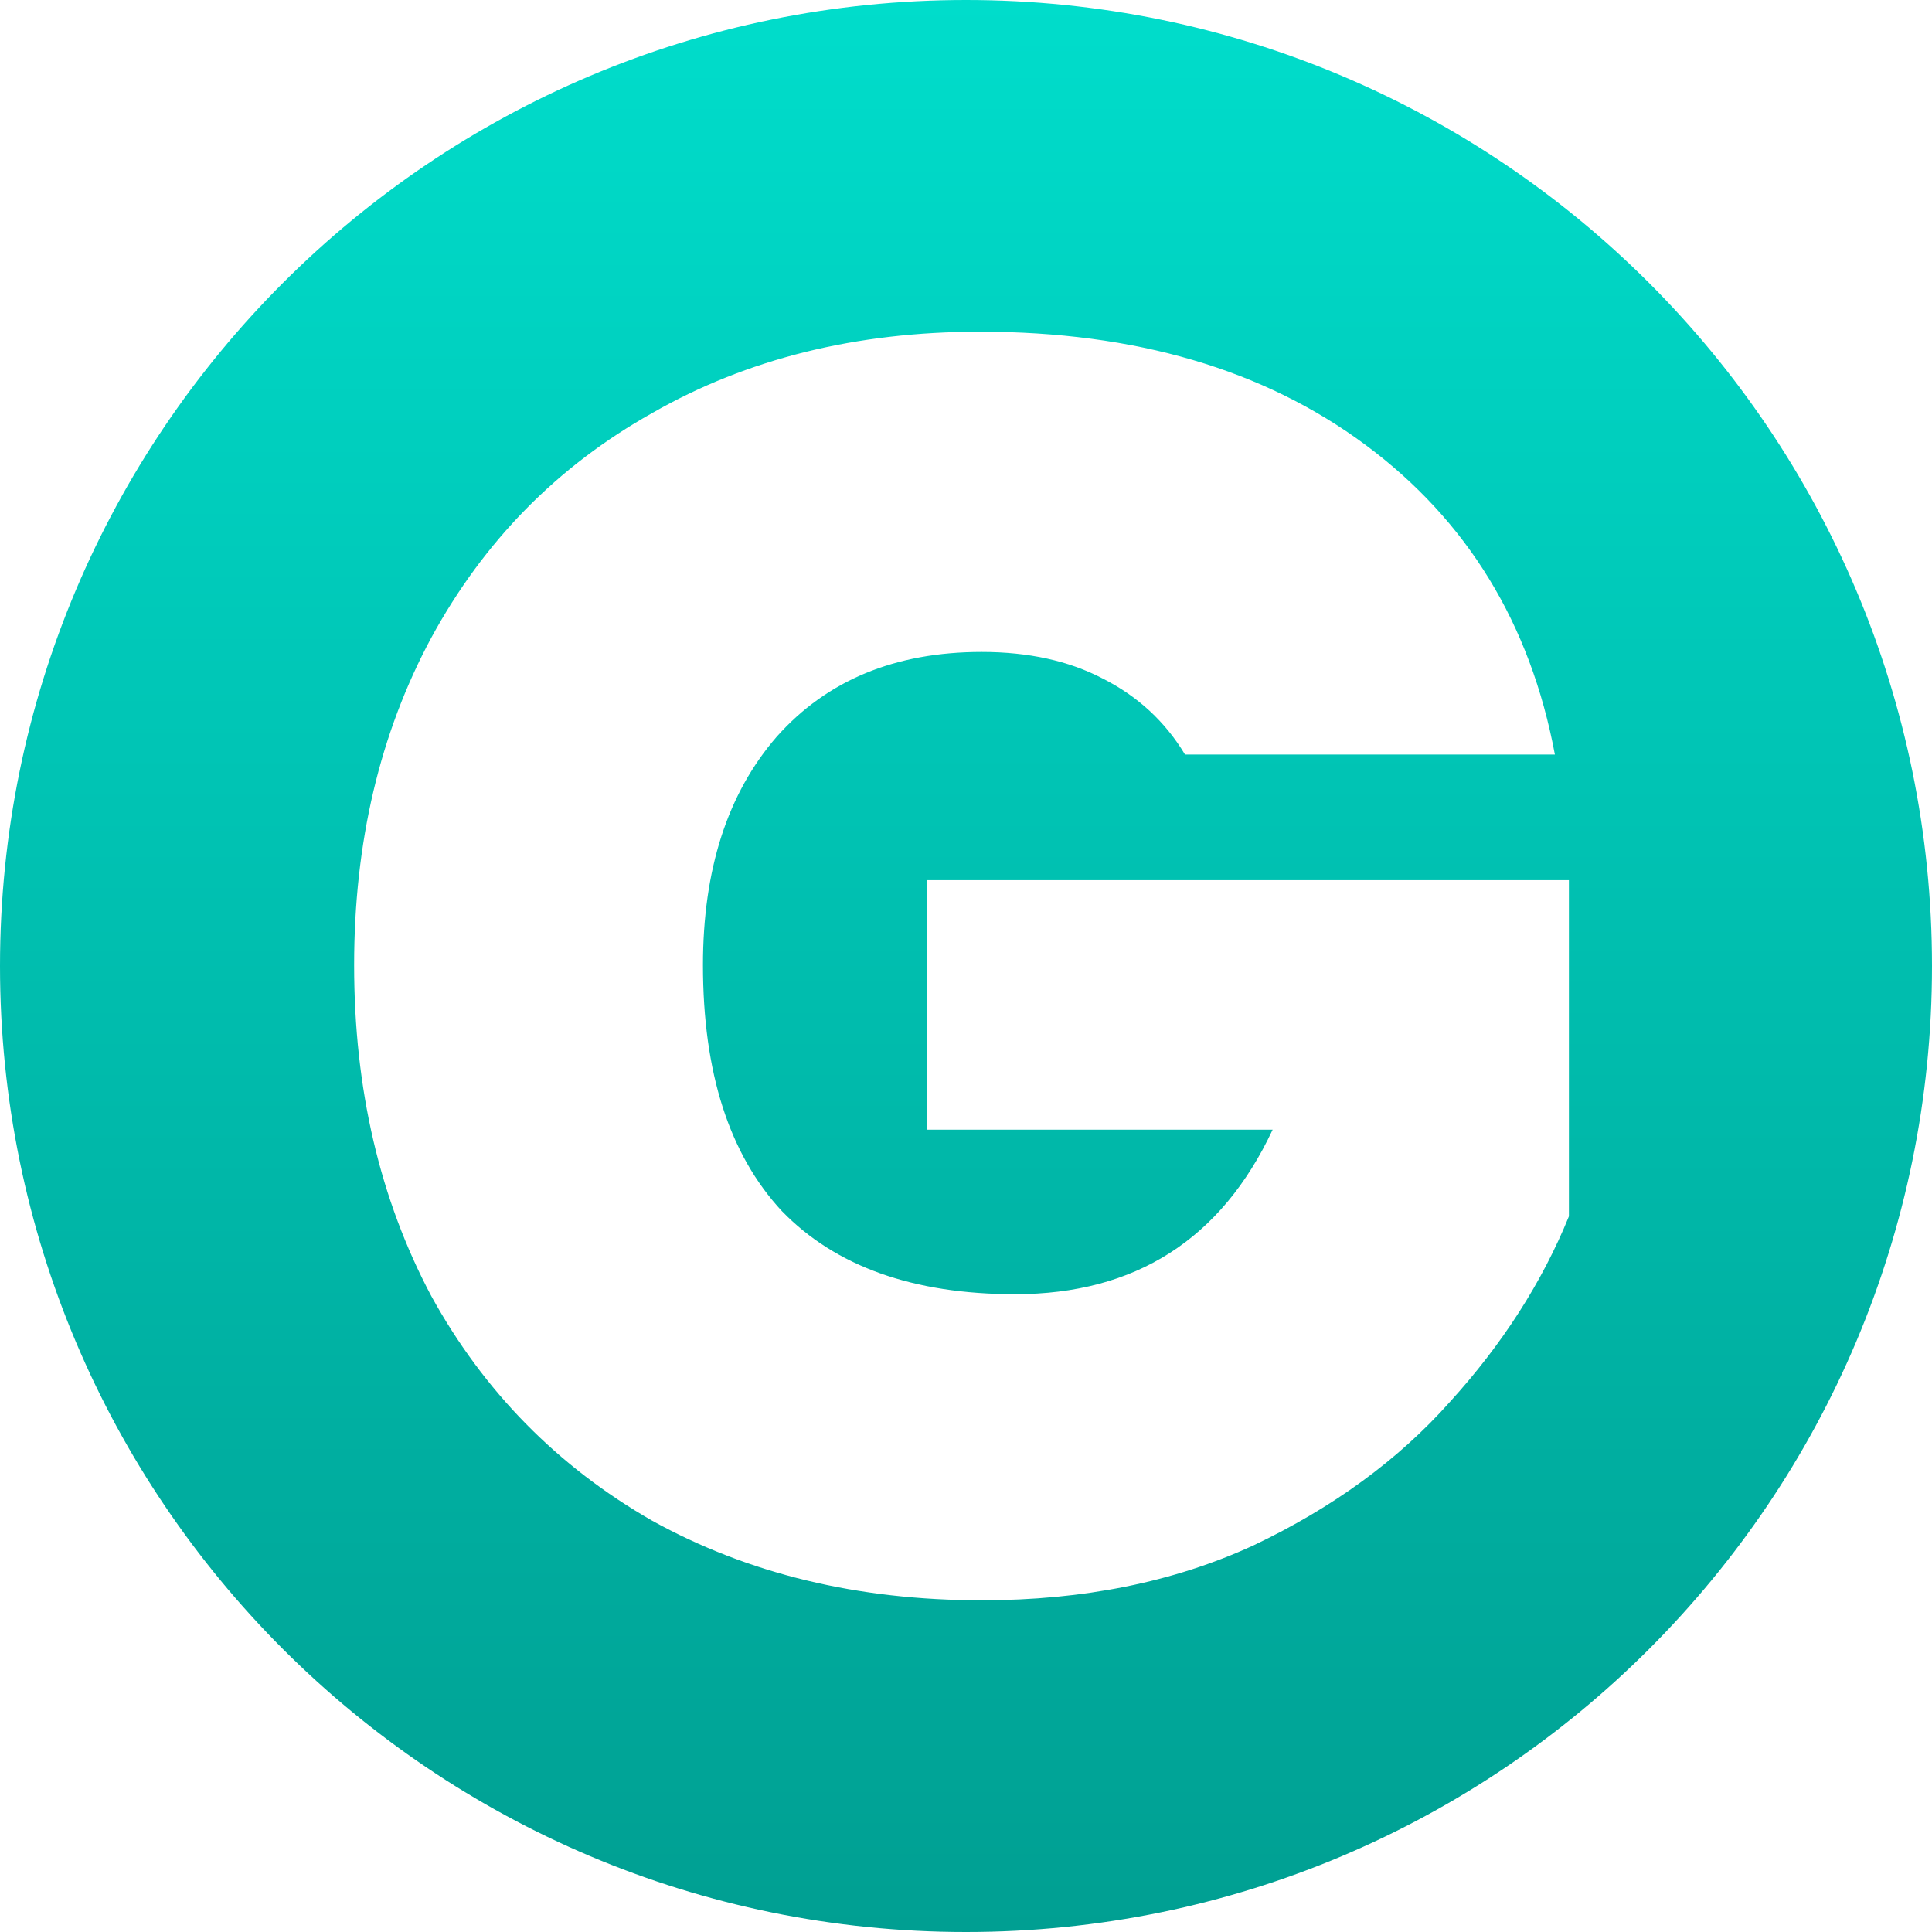
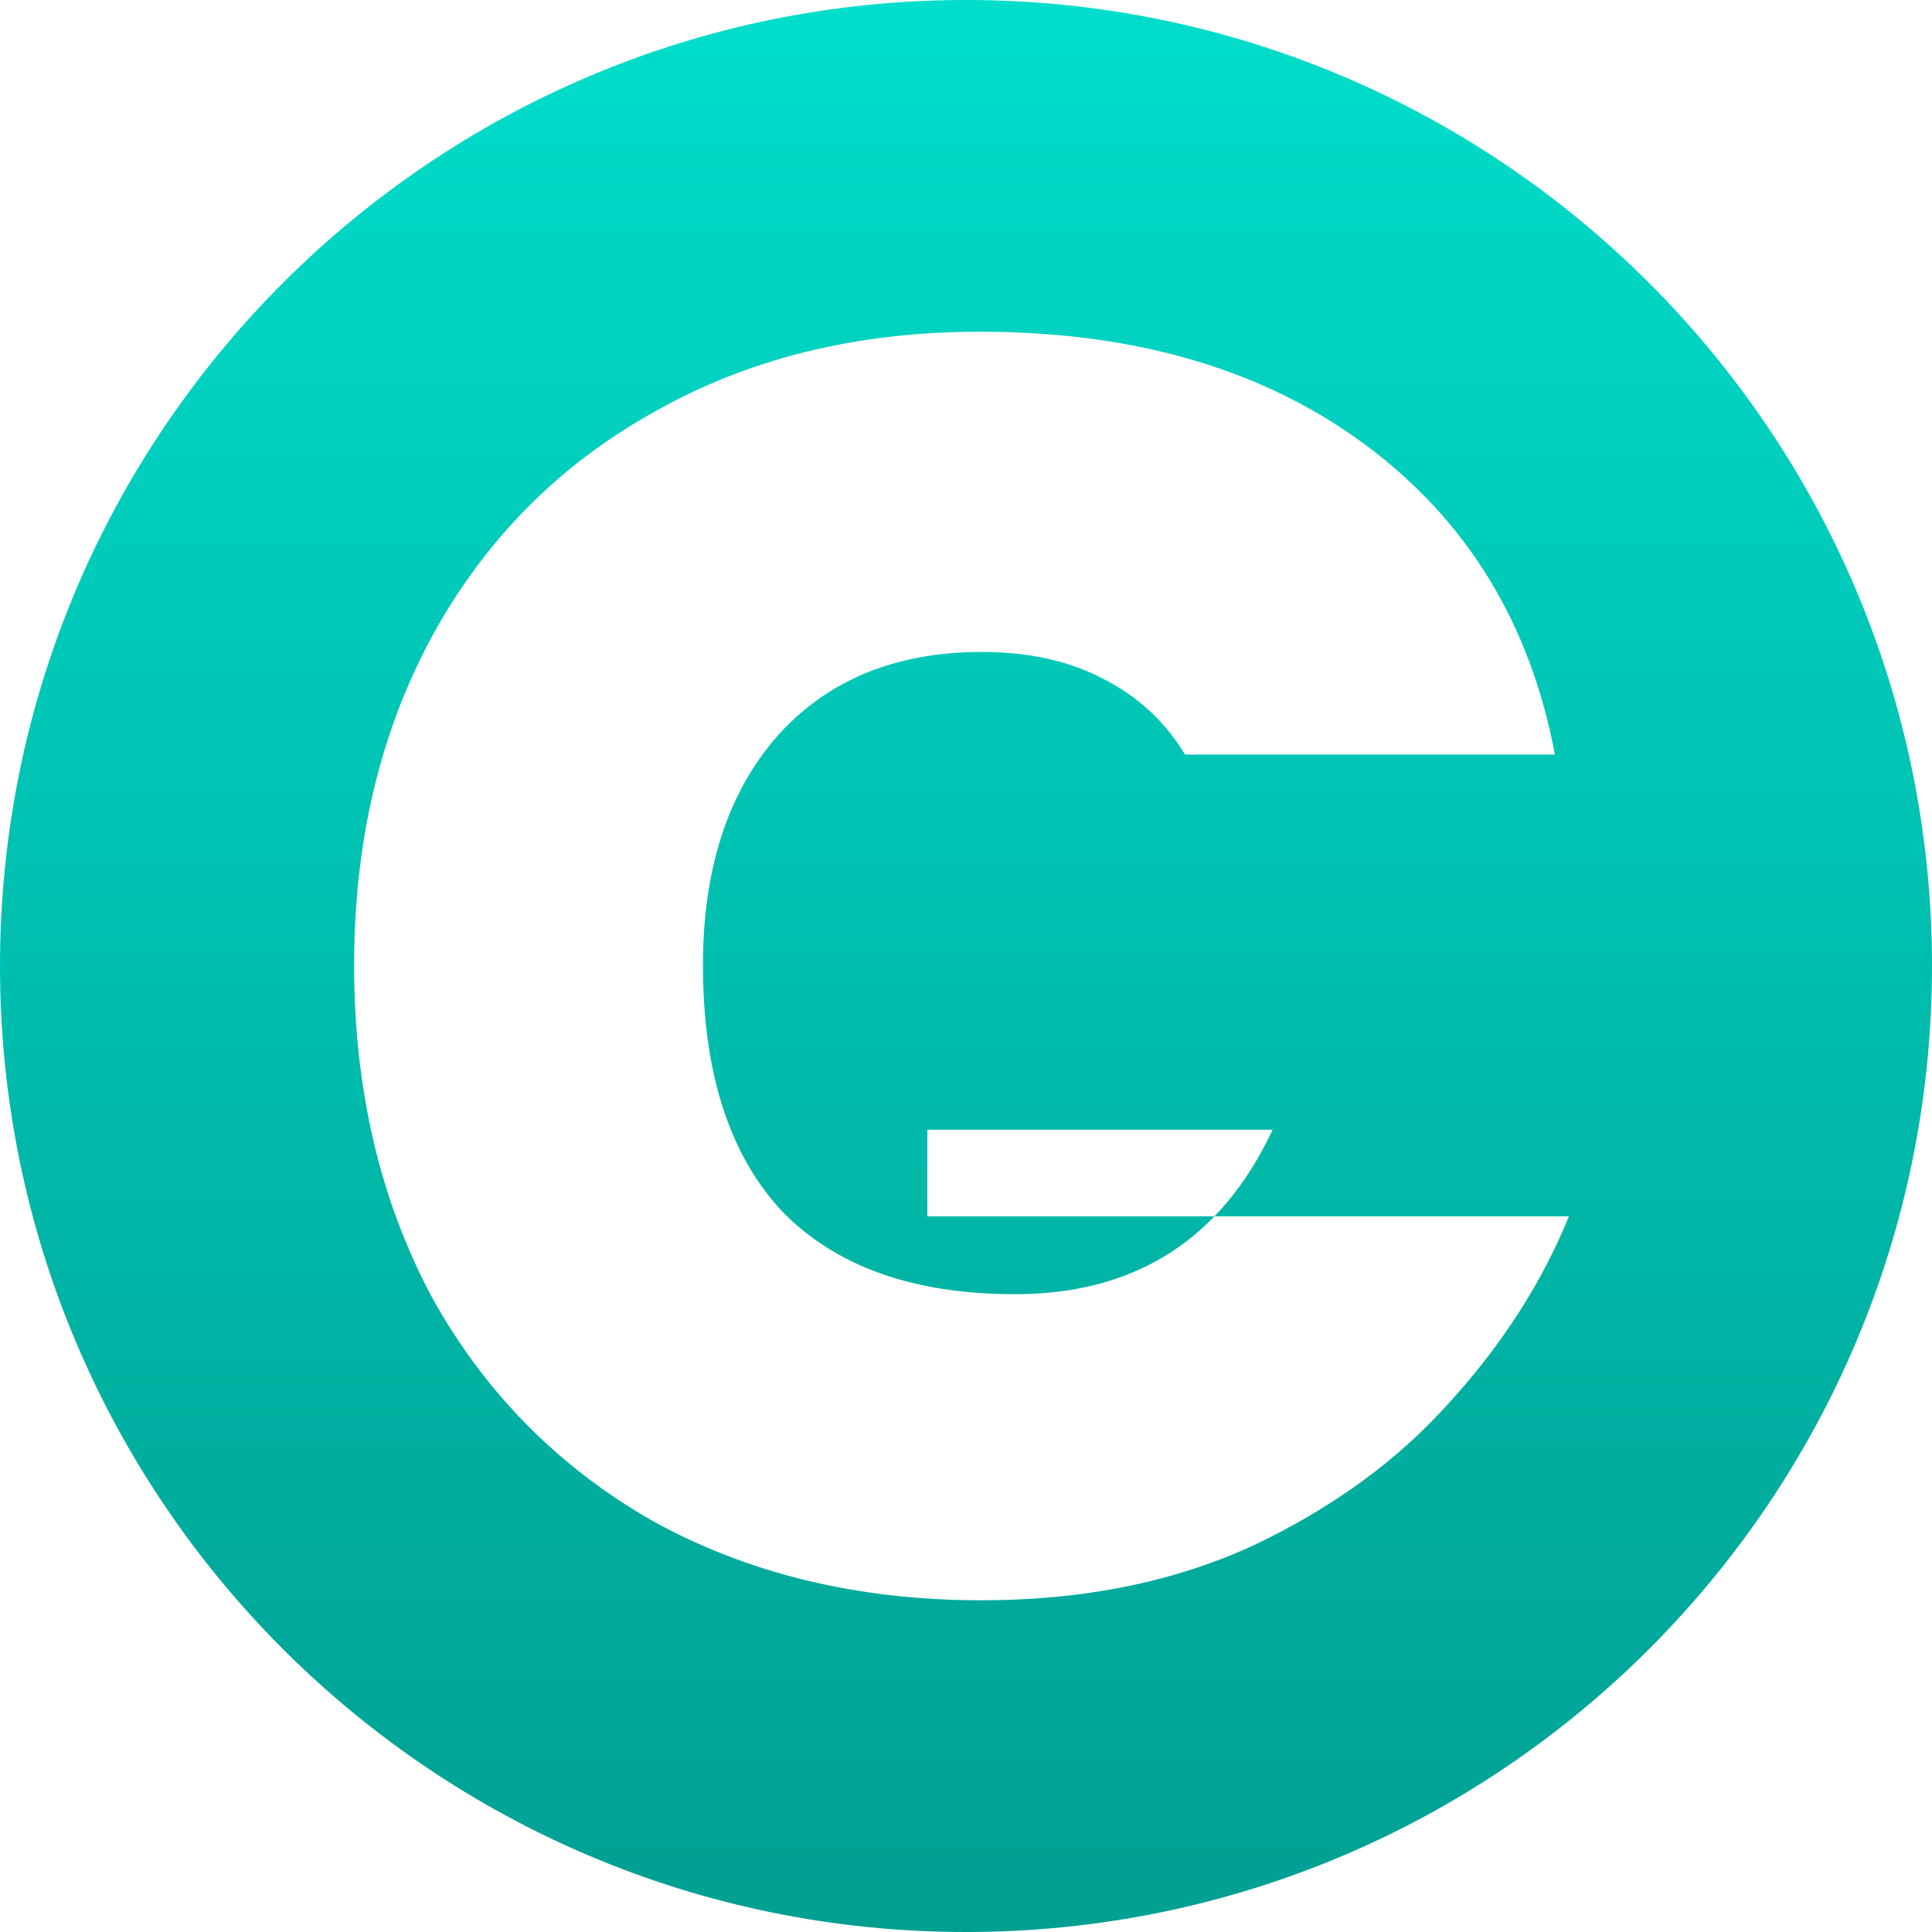
<svg xmlns="http://www.w3.org/2000/svg" width="431" height="431" viewBox="0 0 431 431" fill="none">
-   <path fill-rule="evenodd" clip-rule="evenodd" d="M215.5 431C334.517 431 431 334.517 431 215.5C431 96.483 334.517 0 215.5 0C96.483 0 0 96.483 0 215.5C0 334.517 96.483 431 215.5 431ZM245.98 151.361C253.801 155.308 259.927 160.966 264.359 168.333H346.872C341.397 139.126 327.319 116.101 304.638 99.261C281.957 82.42 253.279 74 218.606 74C190.972 74 166.596 80.052 145.479 92.156C124.362 103.997 107.938 120.706 96.206 142.283C84.736 163.597 79 187.937 79 215.303C79 242.932 84.736 267.535 96.206 289.112C107.938 310.425 124.362 327.134 145.479 339.238C166.857 351.079 191.363 357 218.997 357C241.678 357 261.883 352.921 279.61 344.764C297.338 336.344 311.938 325.687 323.408 312.794C335.14 299.9 344.004 286.086 350 271.35V196.357H206.874V252.01H283.912C272.441 276.481 253.279 288.717 226.427 288.717C203.746 288.717 186.409 282.533 174.417 270.166C162.685 257.536 156.82 239.248 156.82 215.303C156.82 193.989 162.294 177.017 173.244 164.386C184.454 151.756 199.705 145.441 218.997 145.441C229.425 145.441 238.419 147.414 245.98 151.361Z" fill="url(#paint0_linear_7597_3987)" />
+   <path fill-rule="evenodd" clip-rule="evenodd" d="M215.5 431C334.517 431 431 334.517 431 215.5C431 96.483 334.517 0 215.5 0C96.483 0 0 96.483 0 215.5C0 334.517 96.483 431 215.5 431ZM245.98 151.361C253.801 155.308 259.927 160.966 264.359 168.333H346.872C341.397 139.126 327.319 116.101 304.638 99.261C281.957 82.42 253.279 74 218.606 74C190.972 74 166.596 80.052 145.479 92.156C124.362 103.997 107.938 120.706 96.206 142.283C84.736 163.597 79 187.937 79 215.303C79 242.932 84.736 267.535 96.206 289.112C107.938 310.425 124.362 327.134 145.479 339.238C166.857 351.079 191.363 357 218.997 357C241.678 357 261.883 352.921 279.61 344.764C297.338 336.344 311.938 325.687 323.408 312.794C335.14 299.9 344.004 286.086 350 271.35H206.874V252.01H283.912C272.441 276.481 253.279 288.717 226.427 288.717C203.746 288.717 186.409 282.533 174.417 270.166C162.685 257.536 156.82 239.248 156.82 215.303C156.82 193.989 162.294 177.017 173.244 164.386C184.454 151.756 199.705 145.441 218.997 145.441C229.425 145.441 238.419 147.414 245.98 151.361Z" fill="url(#paint0_linear_7597_3987)" />
  <defs>
    <linearGradient id="paint0_linear_7597_3987" x1="215.5" y1="0" x2="215.5" y2="431" gradientUnits="userSpaceOnUse">
      <stop stop-color="#00DDCB" />
      <stop offset="1" stop-color="#009F92" />
    </linearGradient>
  </defs>
</svg>